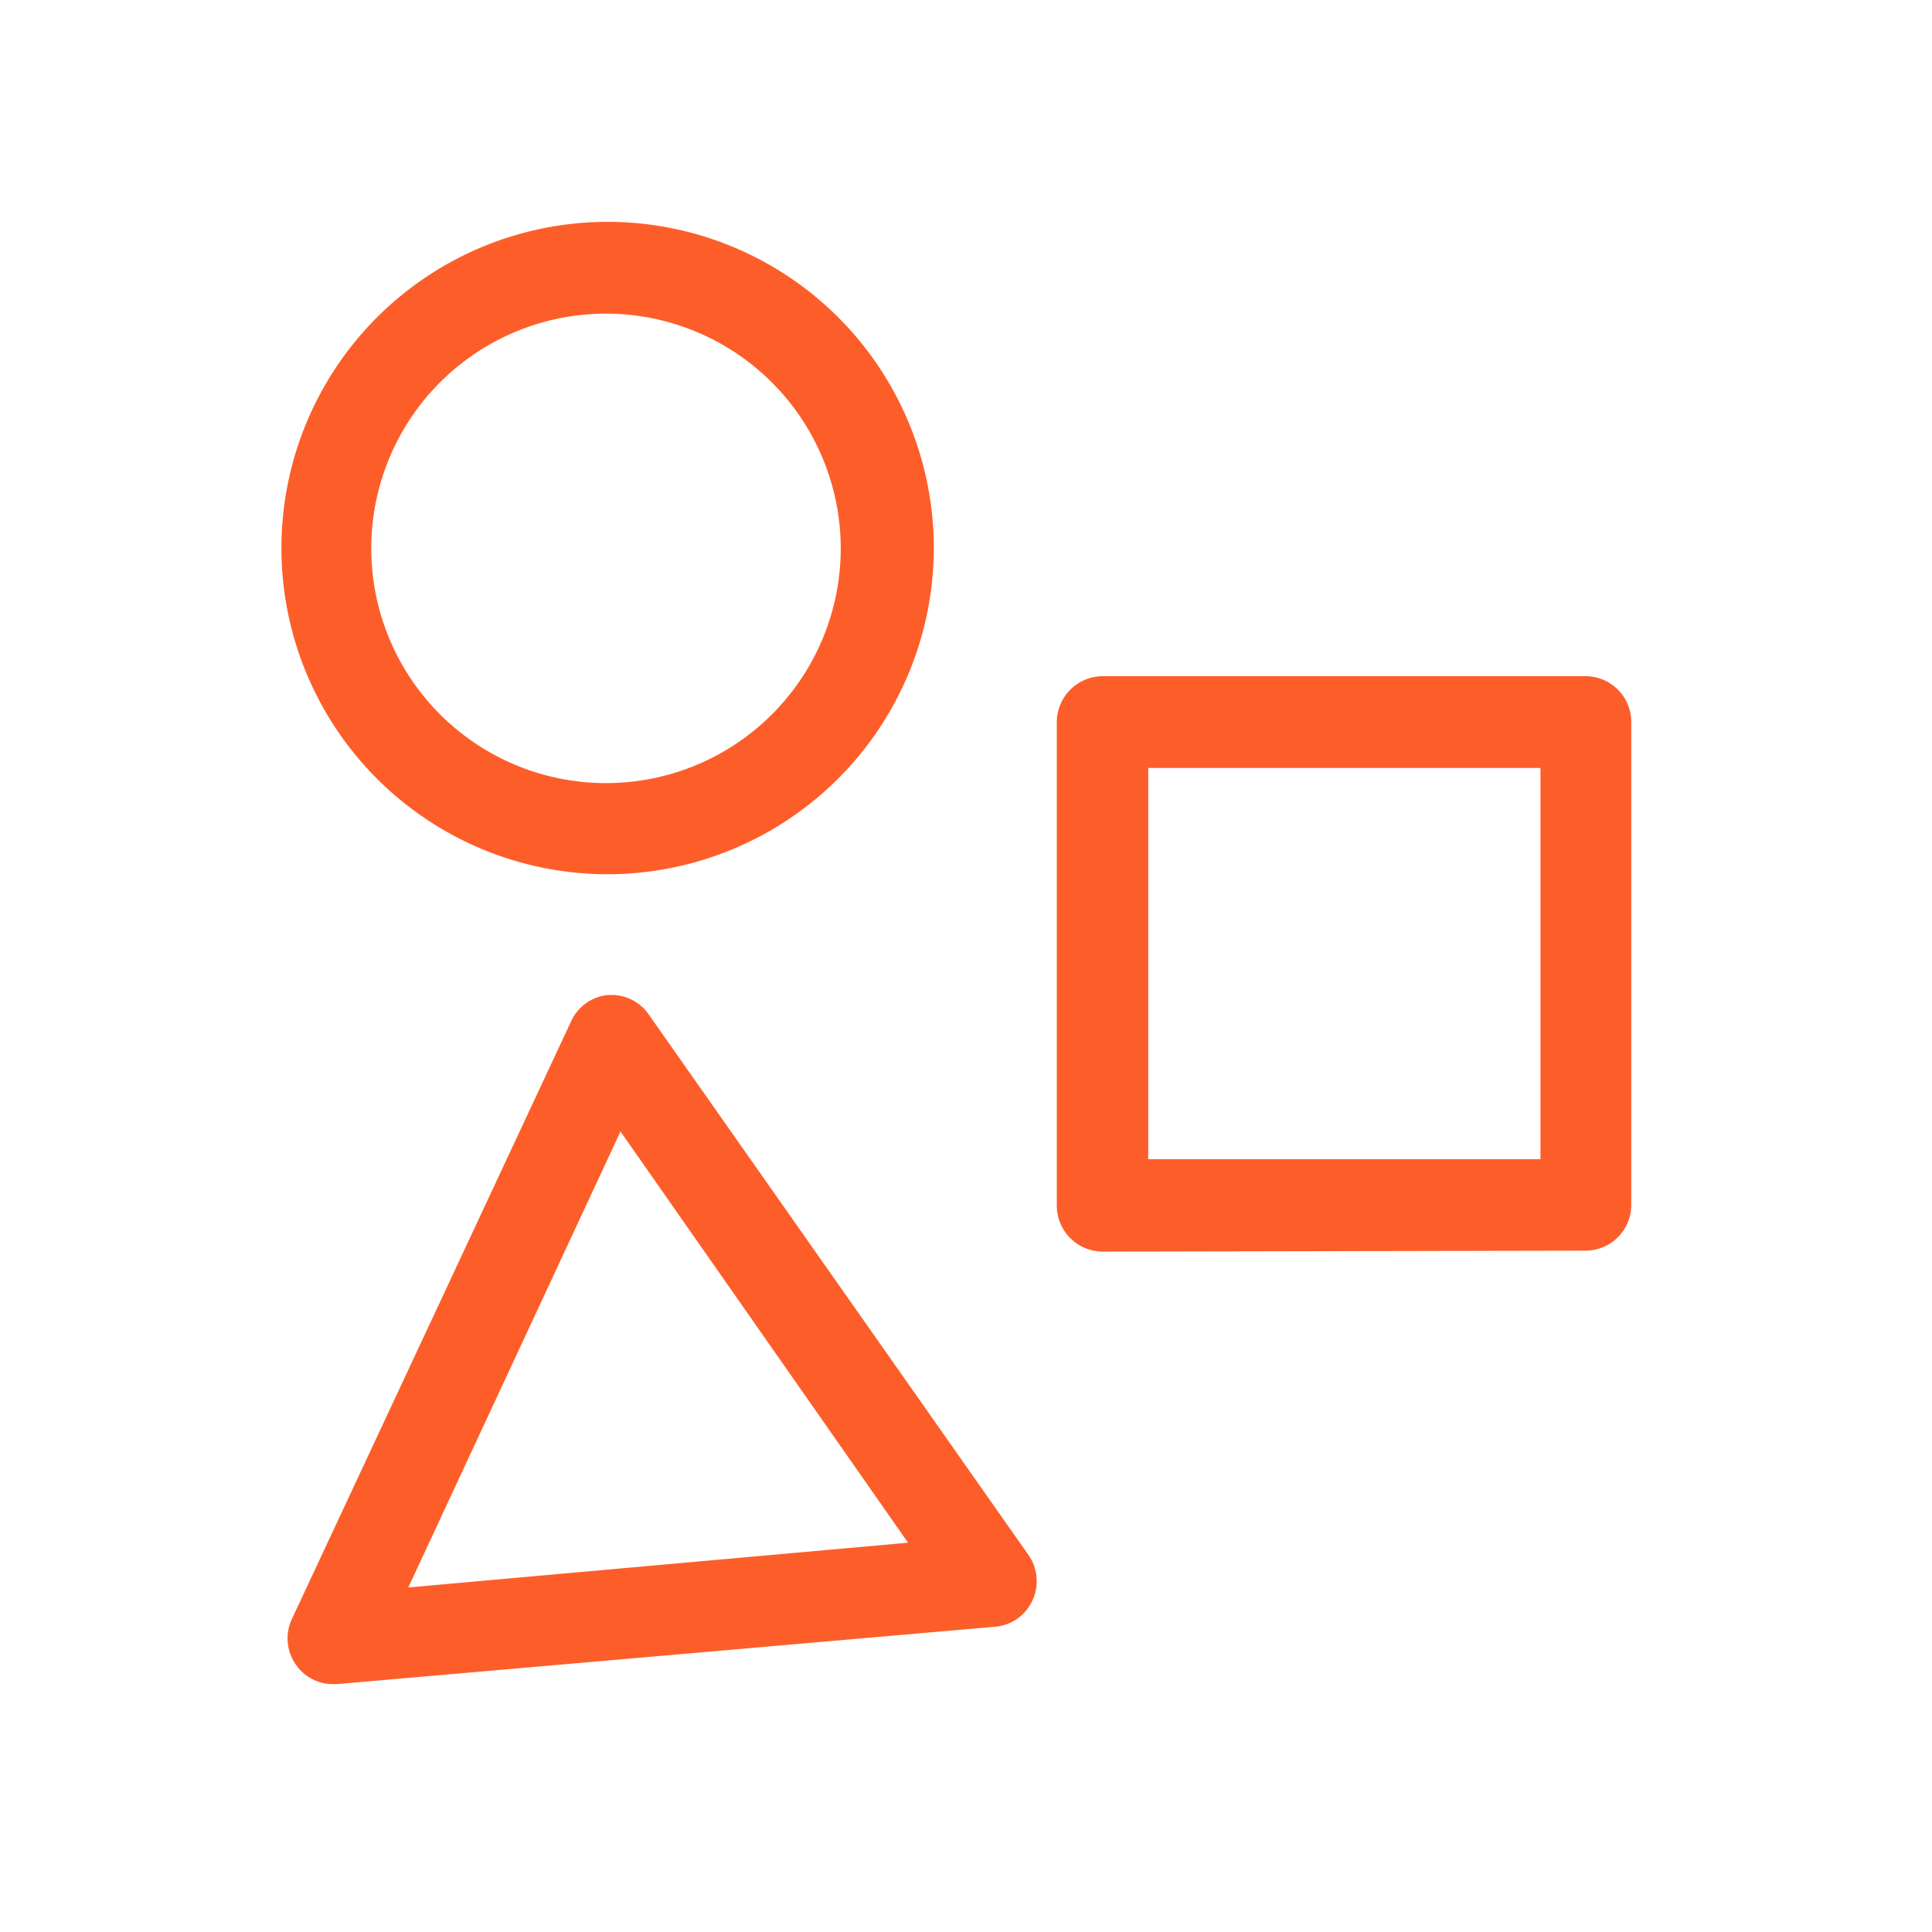
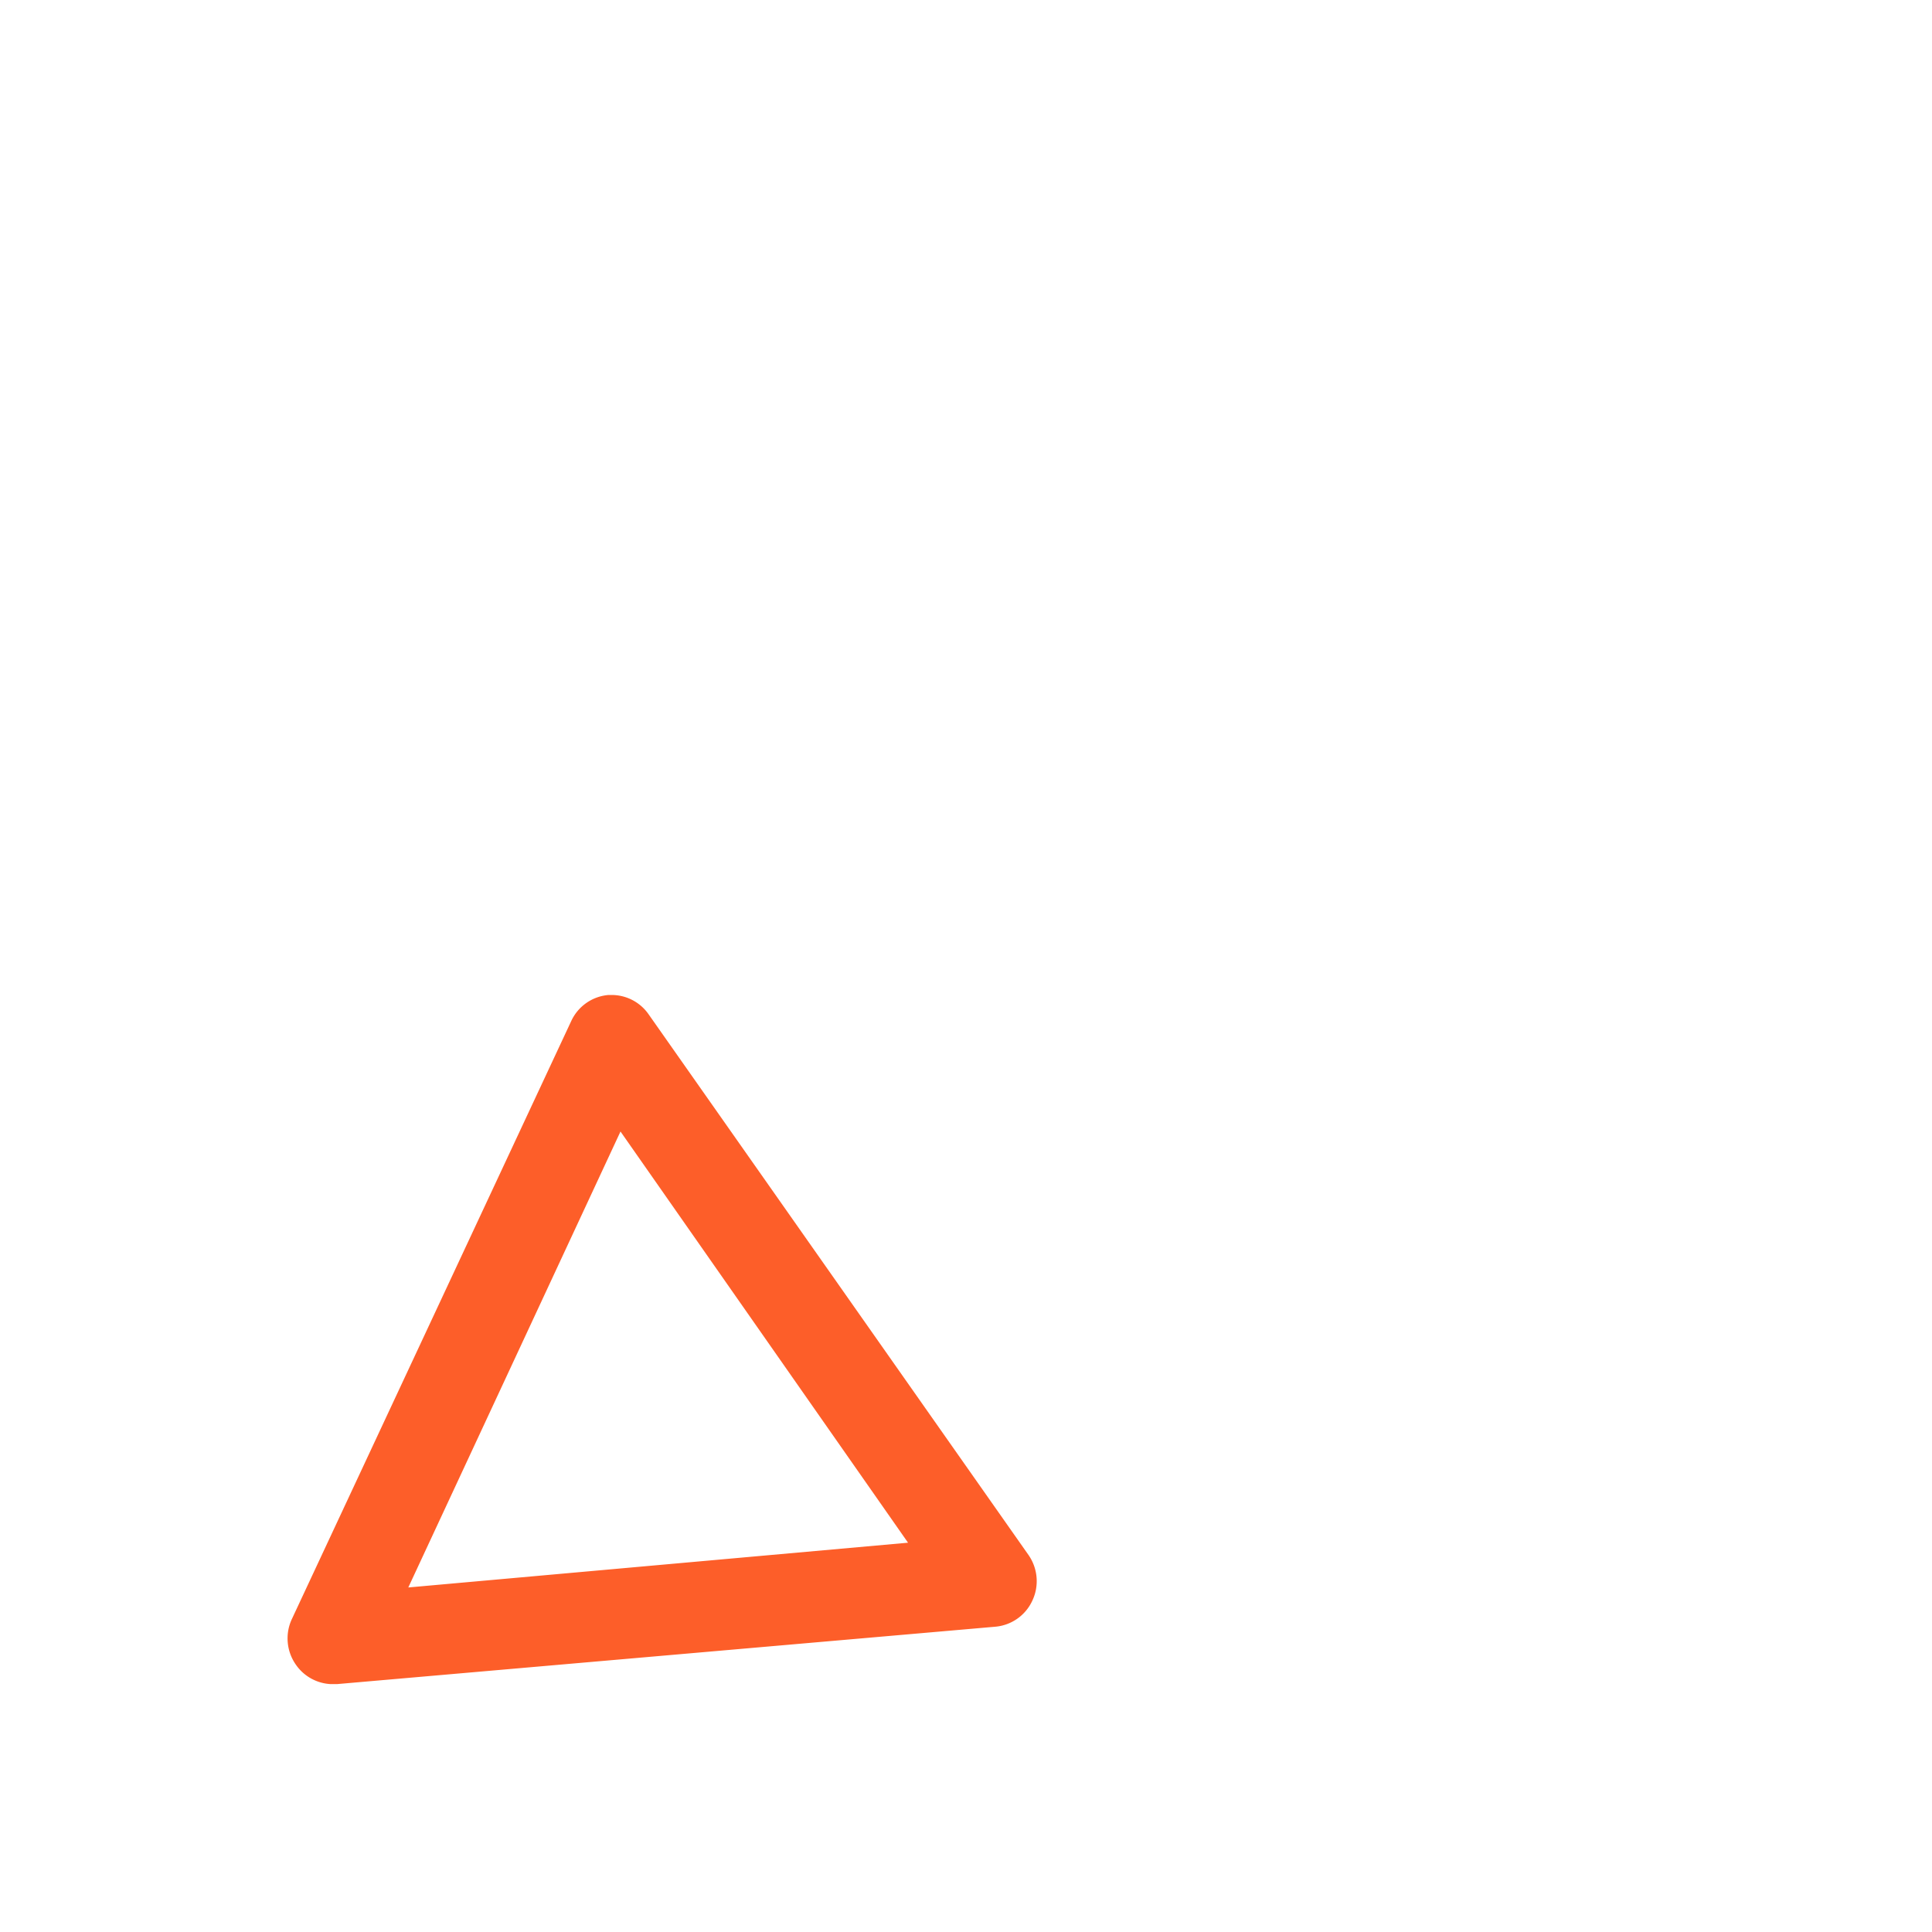
<svg xmlns="http://www.w3.org/2000/svg" id="Layer_1" data-name="Layer 1" viewBox="0 0 60 60">
  <defs>
    <style>.cls-1{fill:#fd5e29;}</style>
  </defs>
-   <path class="cls-1" d="M18.83,27.15A10.13,10.13,0,1,1,29,17,10.14,10.14,0,0,1,18.83,27.15Zm0-17.41A7.29,7.29,0,1,0,26.11,17,7.3,7.3,0,0,0,18.83,9.74Z" />
-   <path class="cls-1" d="M34.24,38.87a1.43,1.43,0,0,1-1.42-1.42v-15A1.43,1.43,0,0,1,34.24,21h15a1.42,1.42,0,0,1,1.42,1.42v15a1.42,1.42,0,0,1-1.42,1.42ZM35.66,36H47.84V23.85H35.66Z" />
  <path class="cls-1" d="M10.25,52.3a1.4,1.4,0,0,1-1.06-.6,1.42,1.42,0,0,1-.13-1.41l8.68-18.58a1.4,1.4,0,0,1,1.16-.81H19a1.4,1.4,0,0,1,1.15.61L31.94,48.29a1.42,1.42,0,0,1,.12,1.42,1.4,1.4,0,0,1-1.16.81L10.48,52.3h-.23Zm2.43-3L28.2,47.91,19.27,35.14Z" />
</svg>